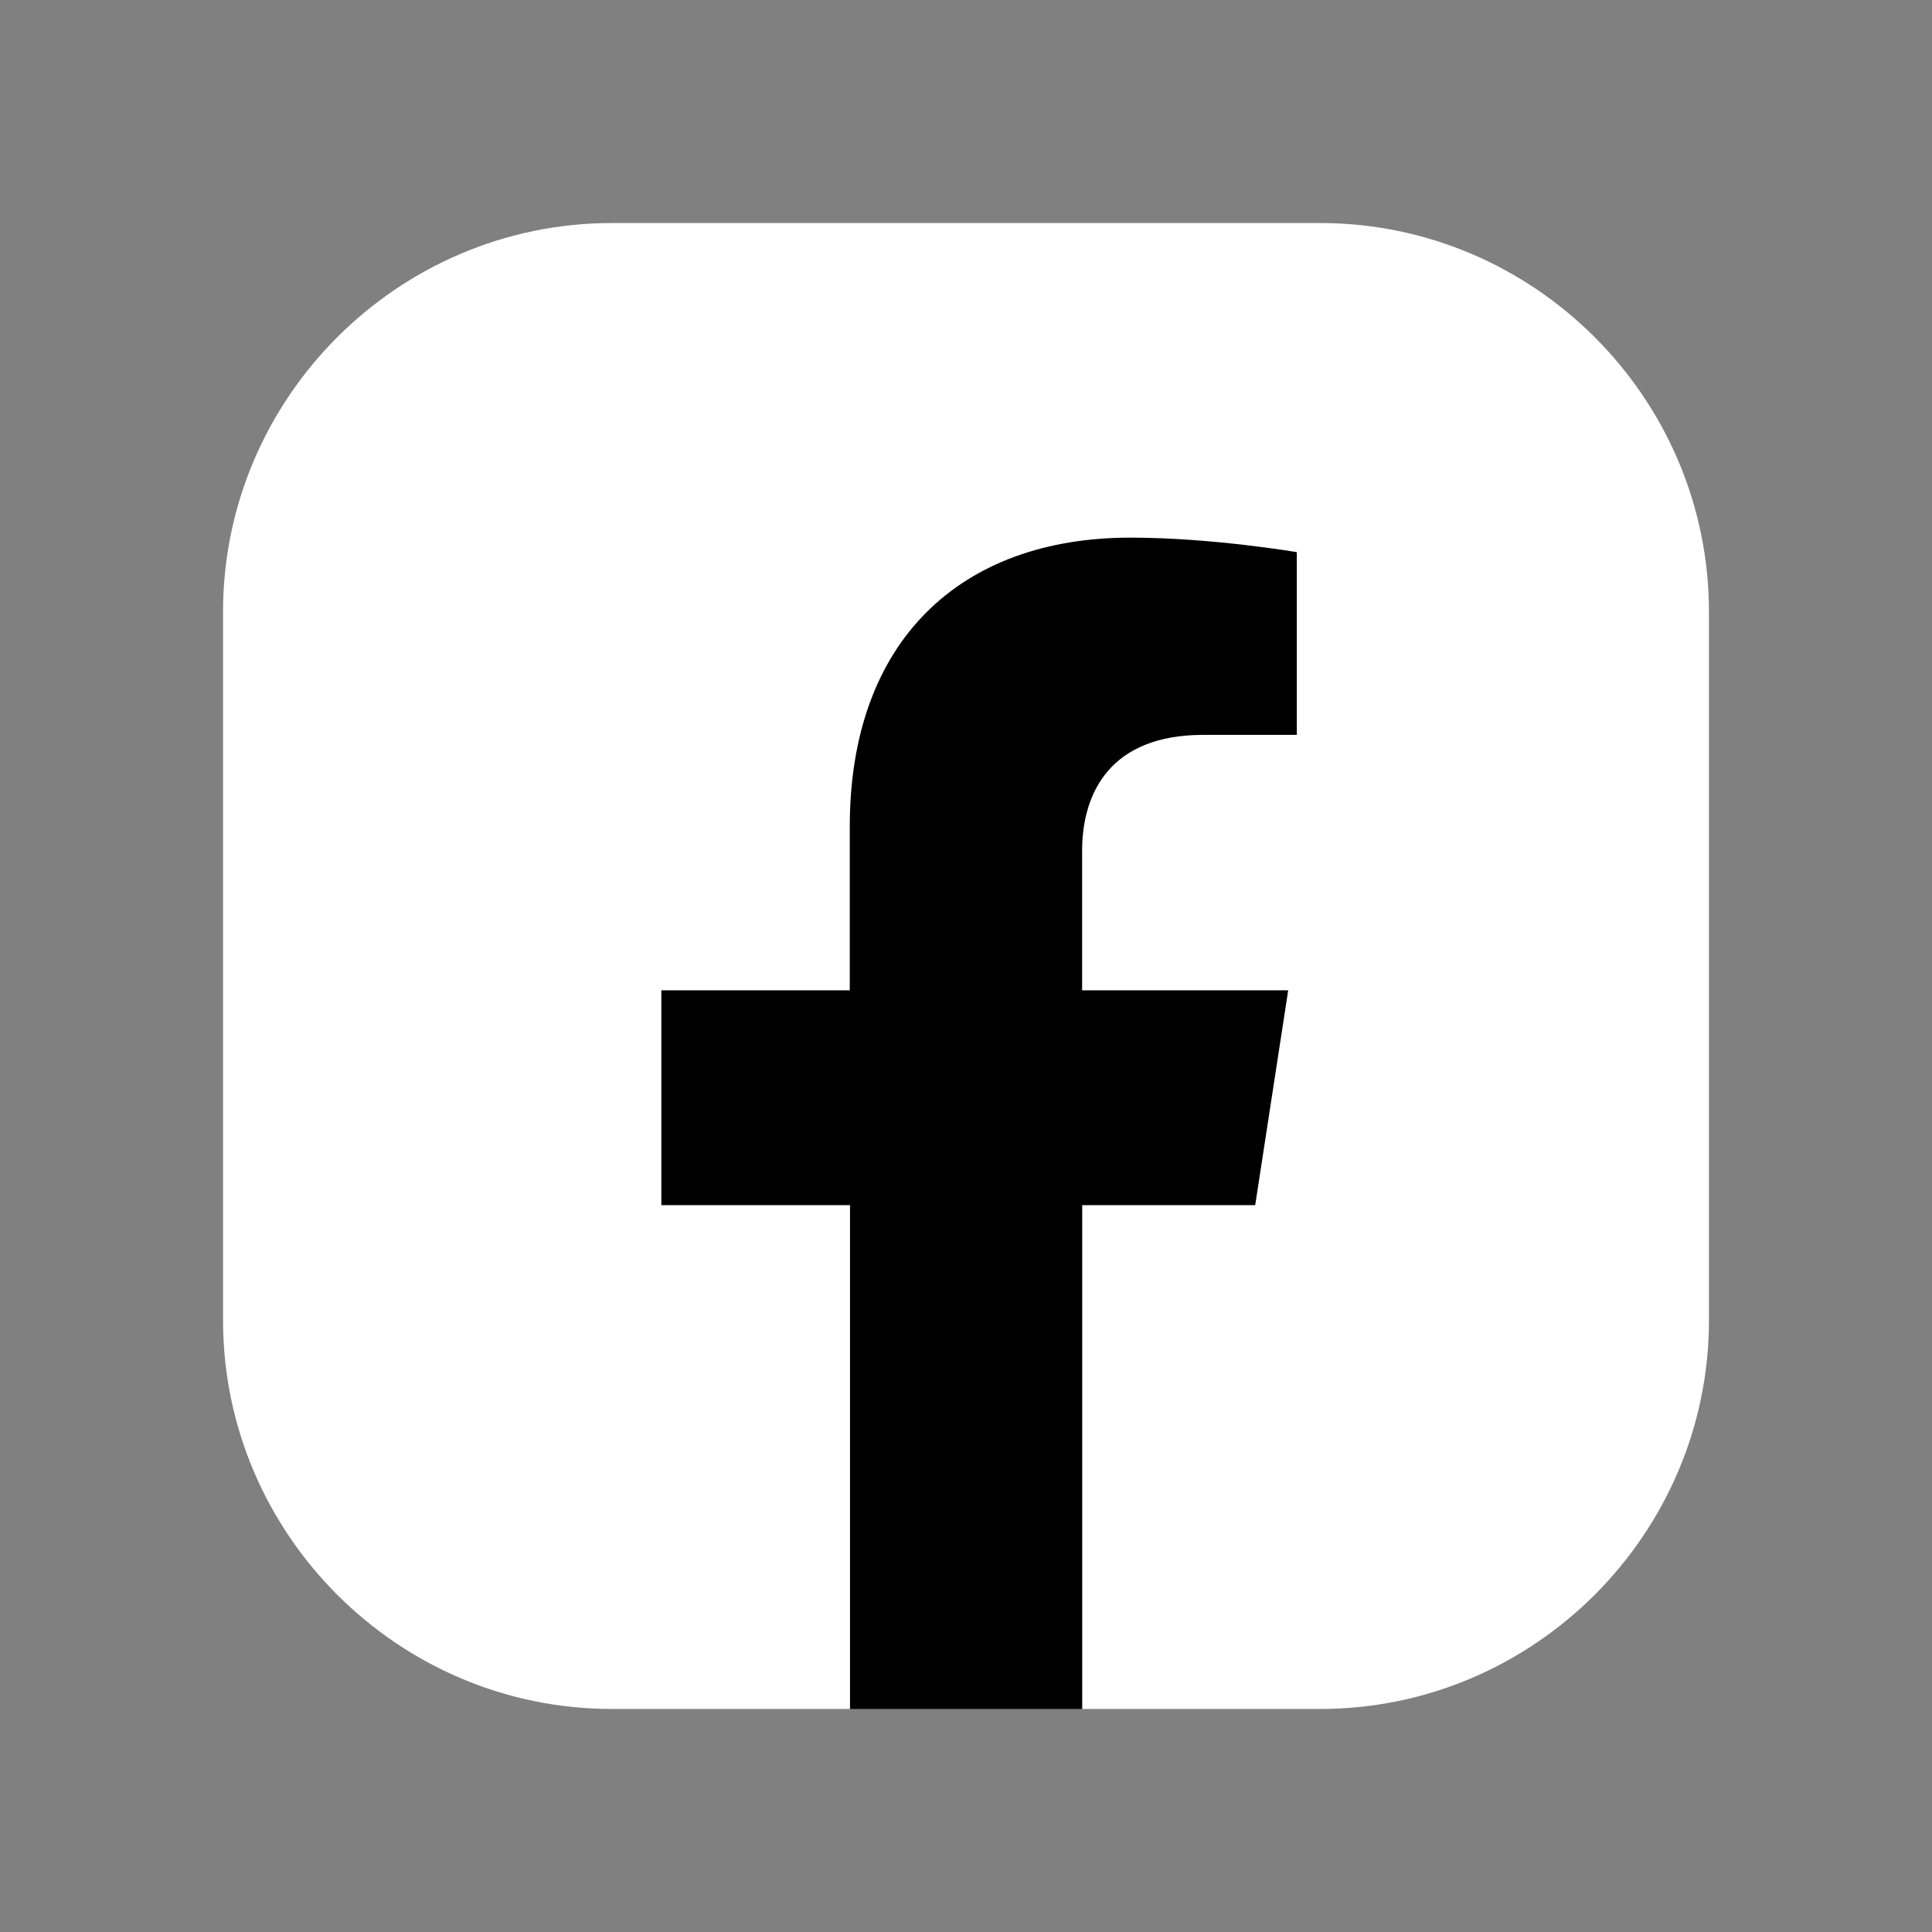
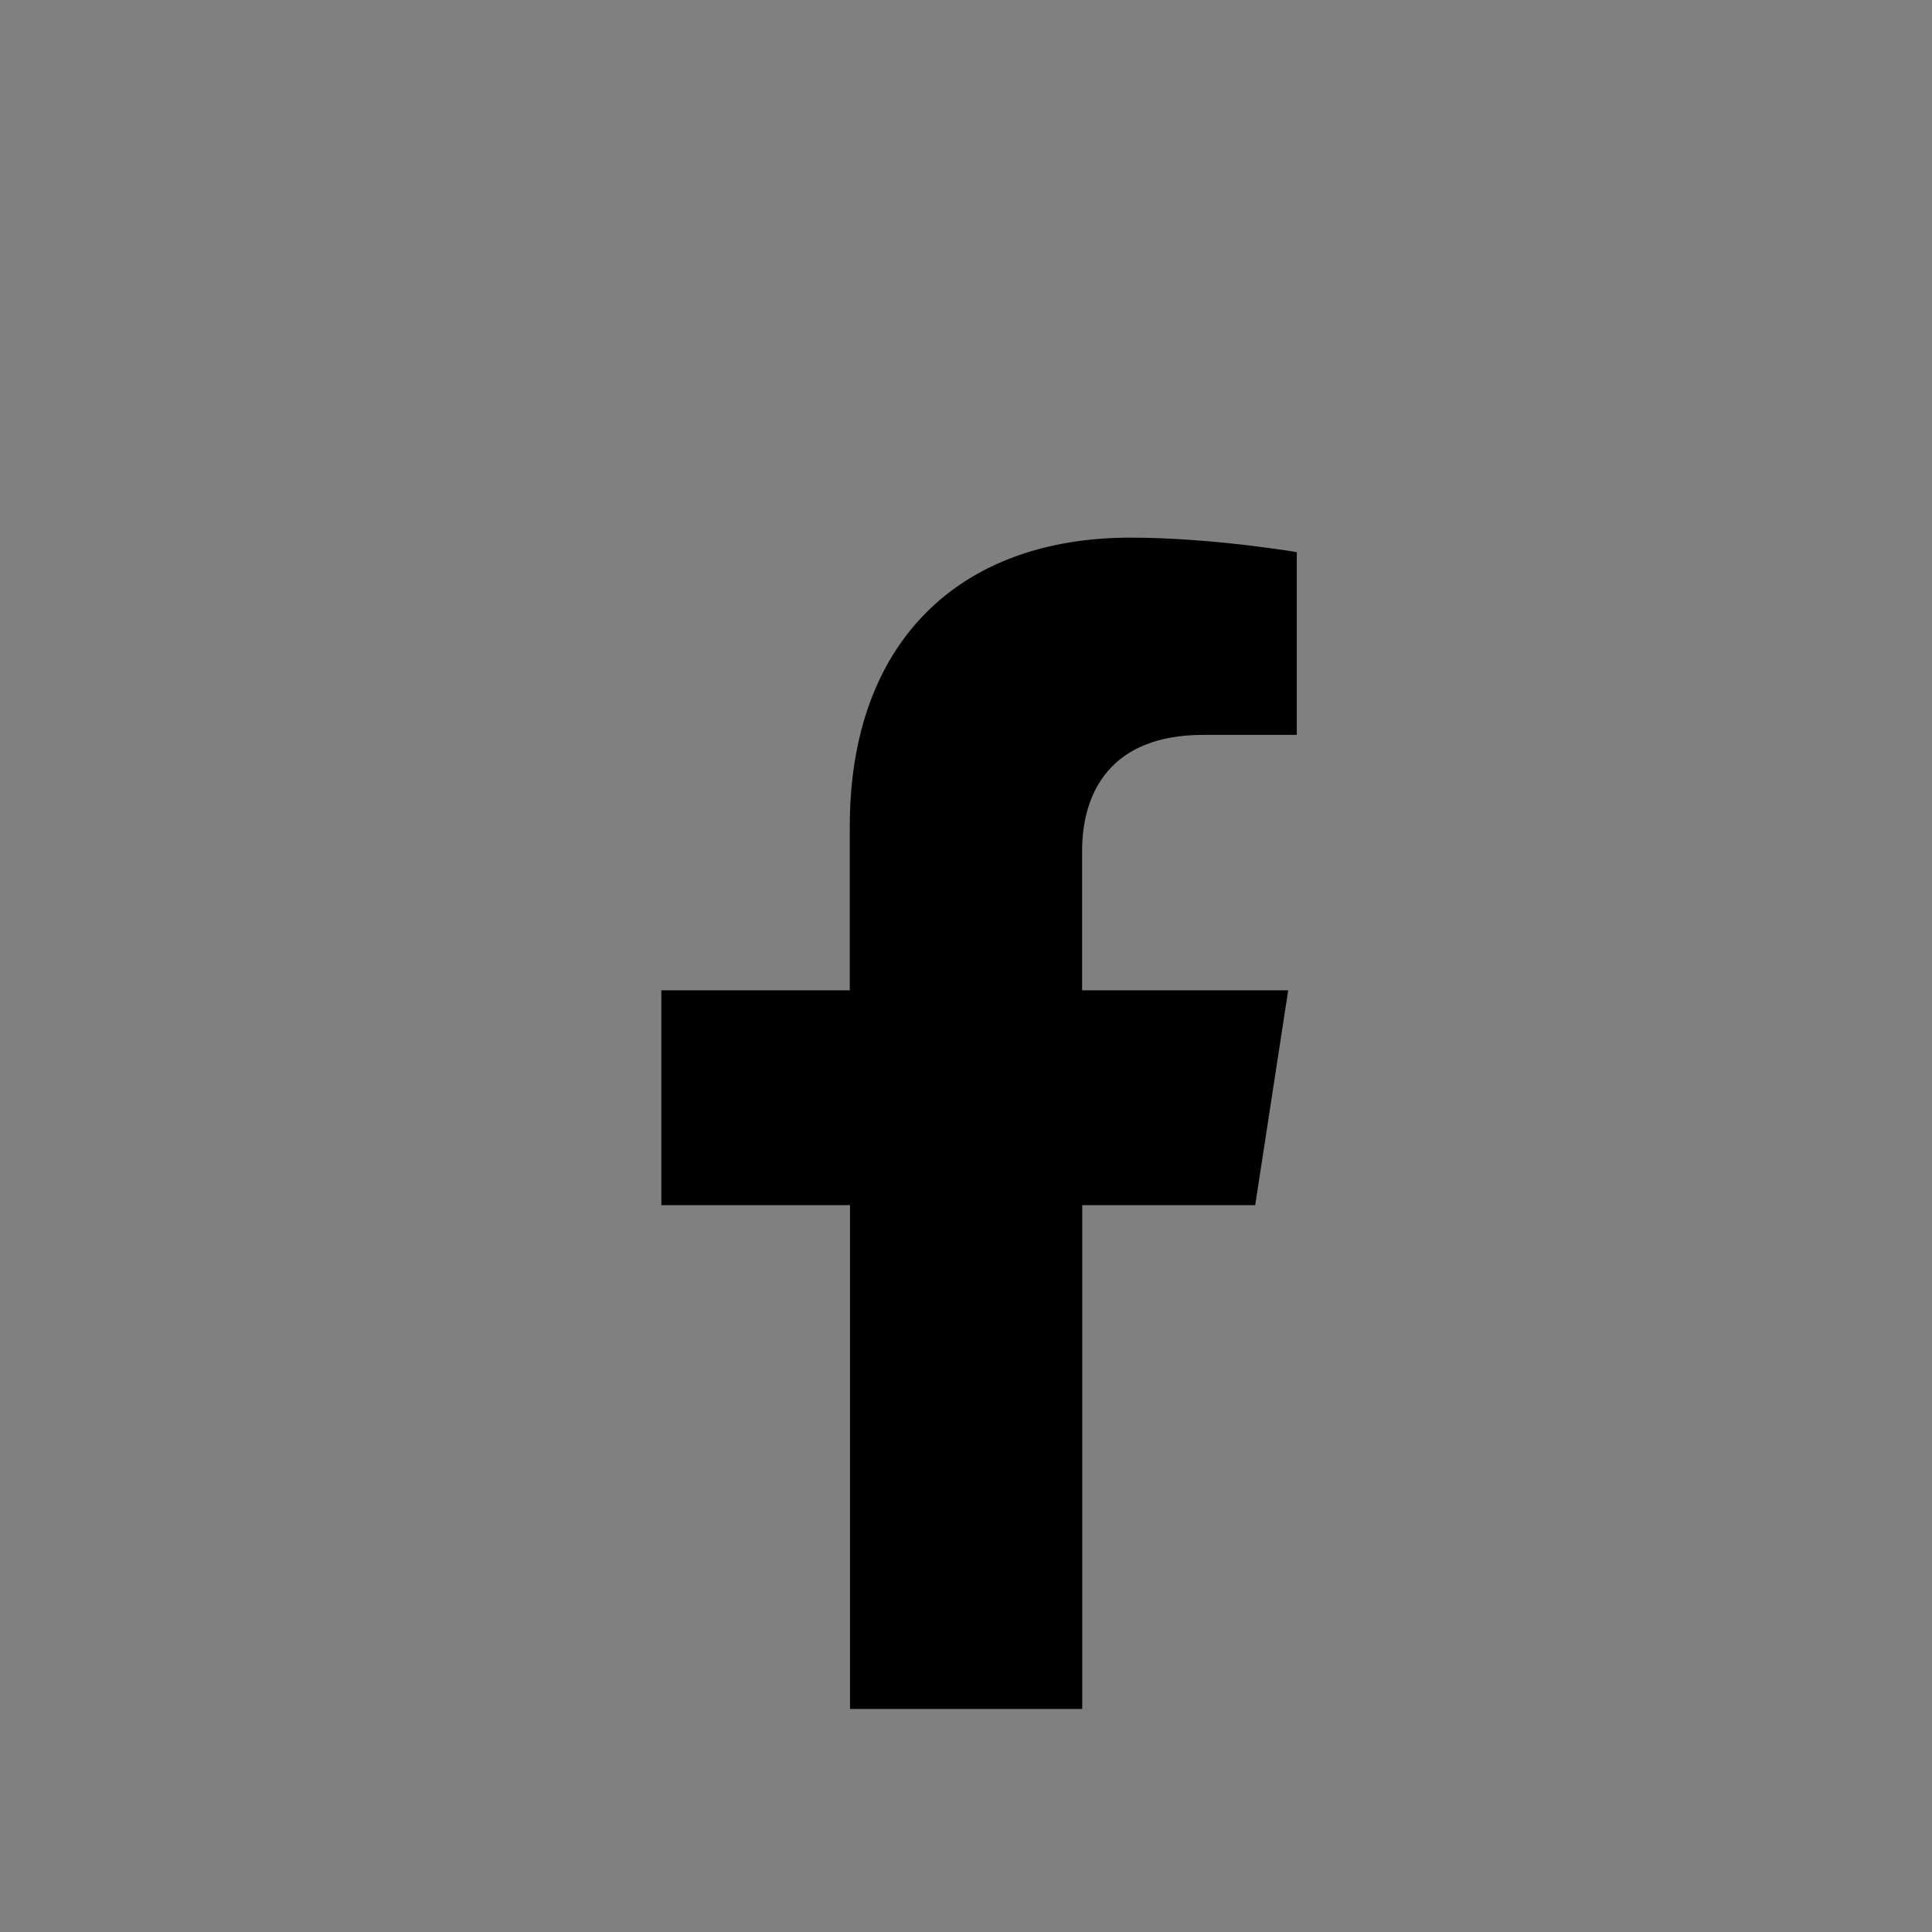
<svg xmlns="http://www.w3.org/2000/svg" version="1.1" id="ELEMENTS" x="0px" y="0px" viewBox="0 0 166.31 166.31" style="enable-background:new 0 0 166.31 166.31;" xml:space="preserve">
  <rect x="0" y="0" width="166.31" height="166.31" fill="#808080" stroke="none" />
  <style type="text/css">
	.st0{display:none;}
	.st1{display:inline;fill:#FFFFFF;}
	.st2{display:inline;}
	.st3{fill:#FFFFFF;}
</style>
  <g class="st0">
-     <path class="st1" d="M19.2,139.46V26.85c0-4.21,3.44-7.65,7.65-7.65l112.61,0c4.21,0,7.65,3.44,7.65,7.65v112.61   c0,4.21-3.44,7.65-7.65,7.65H26.85C22.65,147.11,19.2,143.67,19.2,139.46z" />
-     <path class="st2" d="M117.4,73.86c0-8.48-6.88-15.36-15.36-15.36H62.77c-8.48,0-15.36,6.88-15.36,15.36v18.27   c0,8.48,6.88,15.36,15.36,15.36h39.27c8.48,0,15.36-6.88,15.36-15.36V73.86z M94.3,84.36l-17.61,8.71   c-0.69,0.37-3.04-0.13-3.04-0.91V74.28c0-0.8,2.37-1.29,3.06-0.9l16.86,9.17C94.28,82.95,95.02,83.98,94.3,84.36z" />
-   </g>
+     </g>
  <g class="st0">
-     <path class="st1" d="M19.2,139.46V26.85c0-4.21,3.44-7.65,7.65-7.65l112.61,0c4.21,0,7.65,3.44,7.65,7.65v112.61   c0,4.21-3.44,7.65-7.65,7.65l-112.61,0C22.65,147.11,19.2,143.67,19.2,139.46z" />
    <g class="st2">
      <path d="M103.01,59.05c-2.43,0-4.4,1.97-4.4,4.4c0,2.43,1.97,4.4,4.4,4.4c2.43,0,4.4-1.97,4.4-4.4    C107.41,61.02,105.44,59.05,103.01,59.05z" />
      <path d="M83.46,64.69C73.28,64.69,65,72.97,65,83.16c0,10.18,8.28,18.47,18.47,18.47c10.18,0,18.47-8.28,18.47-18.47    C101.93,72.97,93.65,64.69,83.46,64.69z M83.46,94.99c-6.52,0-11.83-5.31-11.83-11.83c0-6.52,5.31-11.83,11.83-11.83    c6.52,0,11.83,5.31,11.83,11.83C95.29,89.68,89.99,94.99,83.46,94.99z" />
      <path d="M98.13,120.65H68.19c-12.42,0-22.52-10.1-22.52-22.52V68.19c0-12.42,10.1-22.52,22.52-22.52h29.94    c12.42,0,22.52,10.1,22.52,22.52v29.94C120.65,110.55,110.54,120.65,98.13,120.65z M68.19,52.72c-8.53,0-15.47,6.94-15.47,15.47    v29.94c0,8.53,6.94,15.47,15.47,15.47h29.94c8.53,0,15.47-6.94,15.47-15.47V68.19c0-8.53-6.94-15.47-15.47-15.47H68.19z" />
    </g>
  </g>
  <g>
-     <path class="st3" d="M19.2,113.65V52.66c0-18.4,15.06-33.46,33.46-33.46h60.99c18.4,0,33.46,15.06,33.46,33.46l0,60.99   c0,18.4-15.06,33.46-33.46,33.46h-20.5l-10.74-2.62l-9.25,2.62l-20.5,0C34.26,147.11,19.2,132.05,19.2,113.65z" />
    <g>
      <path d="M108.05,103.74l2.84-18.49H93.15v-12c0-5.06,2.48-9.99,10.42-9.99h8.06V47.53c0,0-7.32-1.25-14.32-1.25    c-14.61,0-24.16,8.85-24.16,24.88v14.09H56.93v18.49h16.24v43.37h19.99v-43.37H108.05z" />
    </g>
  </g>
  <g class="st0">
    <path class="st1" d="M19.2,139.46V26.85c0-4.21,3.44-7.65,7.65-7.65h112.61c4.21,0,7.65,3.44,7.65,7.65l0,112.61   c0,4.21-3.44,7.65-7.65,7.65l-112.61,0C22.65,147.11,19.2,143.67,19.2,139.46z" />
    <path class="st2" d="M116.31,75.79c-0.65,0.06-1.31,0.1-1.97,0.1c-7.21,0-13.93-3.63-17.88-9.66v32.91   c0,13.43-10.89,24.32-24.32,24.32c-13.43,0-24.32-10.89-24.32-24.32c0-13.43,10.89-24.32,24.32-24.32l0,0c0.51,0,1,0.05,1.5,0.08   v11.99c-0.5-0.06-0.99-0.15-1.5-0.15c-6.86,0-12.41,5.56-12.41,12.41s5.56,12.41,12.41,12.41c6.86,0,12.91-5.4,12.91-12.26   l0.12-55.89h11.47c1.08,10.28,9.37,18.31,19.68,19.07v13.32" />
  </g>
</svg>